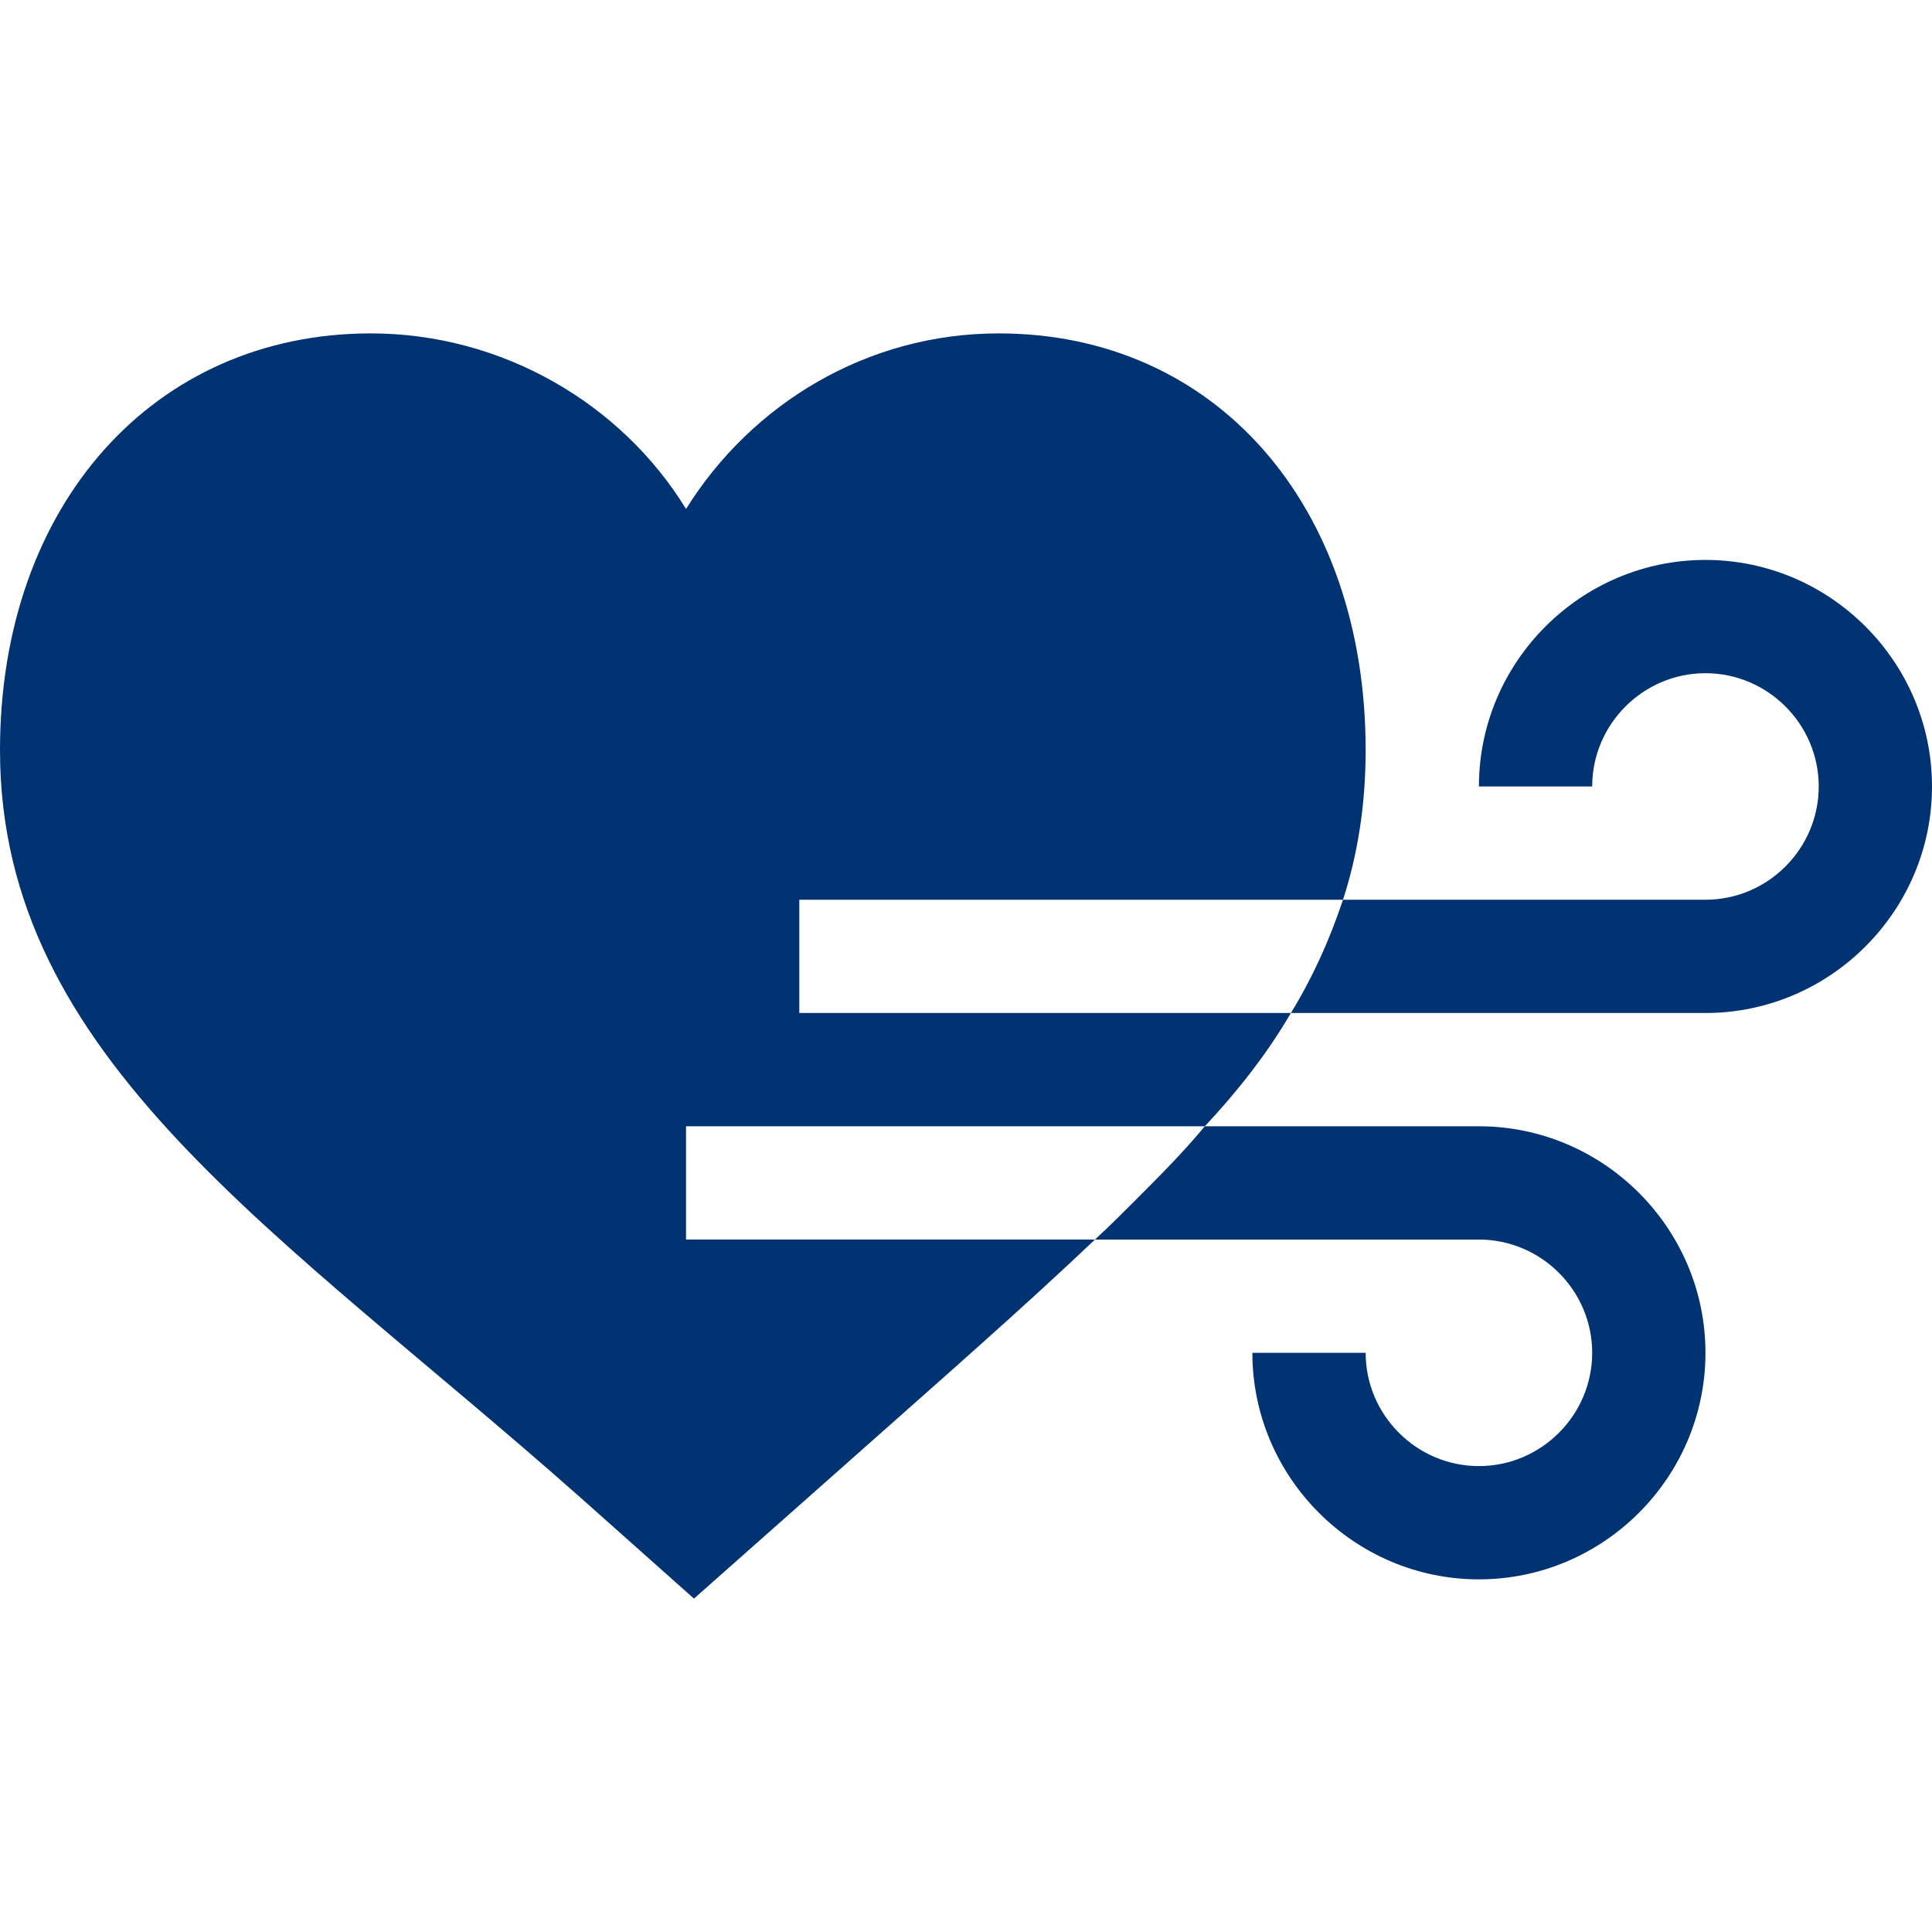
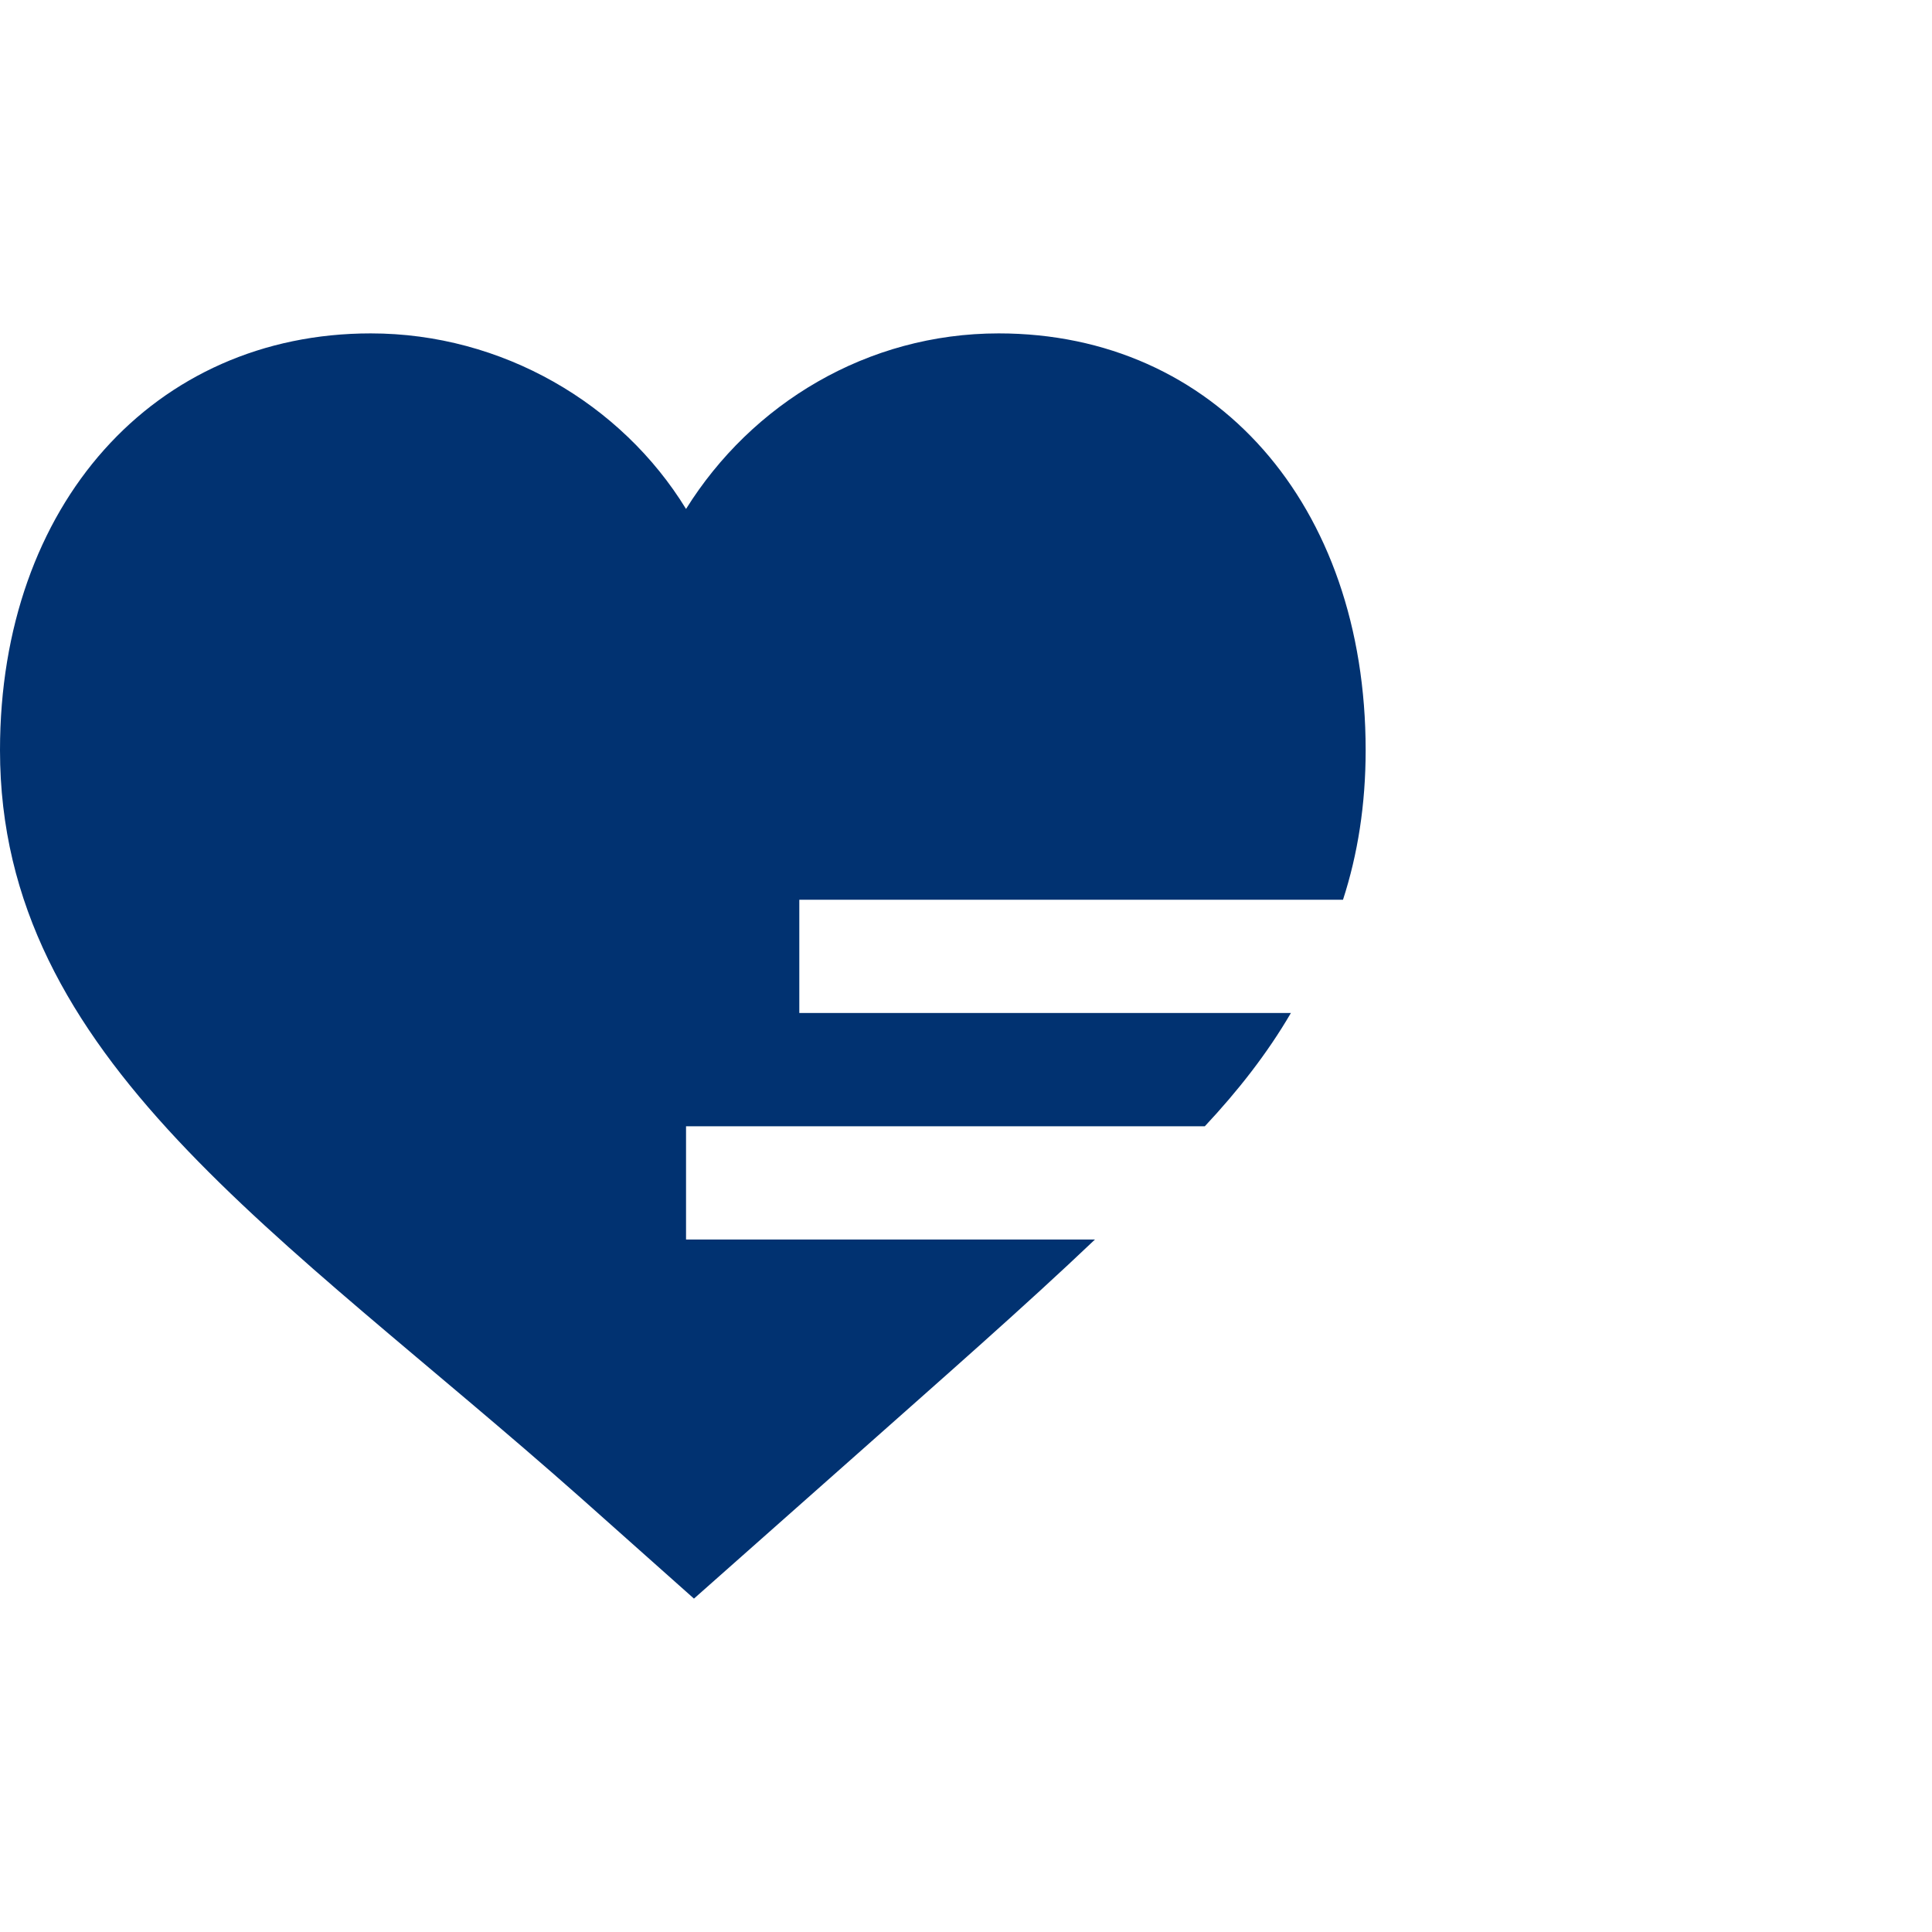
<svg xmlns="http://www.w3.org/2000/svg" version="1.1" width="512" height="512" x="0" y="0" viewBox="0 0 512 512" style="enable-background:new 0 0 512 512" xml:space="preserve" class="">
  <g>
    <g>
      <g>
        <path d="M355.909,238.44c3.902-12.008,6.003-25.216,6.003-39.623c0-65.137-39.924-110.465-97.257-110.465    c-34.821,0-65.438,18.611-82.849,46.527c-17.11-27.916-48.73-46.527-83.549-46.527C40.925,88.352,0,133.679,0,198.817    c0,81.869,74.203,127.493,153.89,198.115l30.018,26.716l42.024-37.222c24.015-21.313,45.628-40.225,64.238-57.934H181.807v-30.018    h137.481c8.704-9.305,16.51-19.211,22.813-30.018H211.824V238.44H355.909z" fill="#013271" data-original="#000000" style="" class="" />
      </g>
    </g>
    <g>
      <g>
-         <path d="M451.965,148.387c-33.018,0-60.035,27.015-60.035,60.035h30.018c0-16.51,13.508-30.018,30.018-30.018    c16.51,0,30.018,13.508,30.018,30.018c0,16.51-13.508,30.018-30.018,30.018h-96.056c-3.602,10.806-8.104,20.712-13.807,30.018    h109.863c33.018,0,60.035-27.017,60.035-60.035C512,175.402,484.983,148.387,451.965,148.387z" fill="#013271" data-original="#000000" style="" class="" />
-       </g>
+         </g>
    </g>
    <g>
      <g>
-         <path d="M391.929,298.475h-72.641c-5.703,6.903-12.308,13.508-18.911,20.111c-3.301,3.302-6.605,6.606-10.207,9.907h101.76    c16.51,0,30.018,13.508,30.018,30.018c0,16.51-13.508,30.018-30.018,30.018c-16.51,0-30.018-13.508-30.018-30.018h-30.018    c0,33.018,27.017,60.035,60.035,60.035c33.018,0,60.035-27.017,60.035-60.035C451.964,325.49,424.947,298.475,391.929,298.475z" fill="#013271" data-original="#000000" style="" class="" />
-       </g>
+         </g>
    </g>
    <g>
</g>
    <g>
</g>
    <g>
</g>
    <g>
</g>
    <g>
</g>
    <g>
</g>
    <g>
</g>
    <g>
</g>
    <g>
</g>
    <g>
</g>
    <g>
</g>
    <g>
</g>
    <g>
</g>
    <g>
</g>
    <g>
</g>
  </g>
</svg>